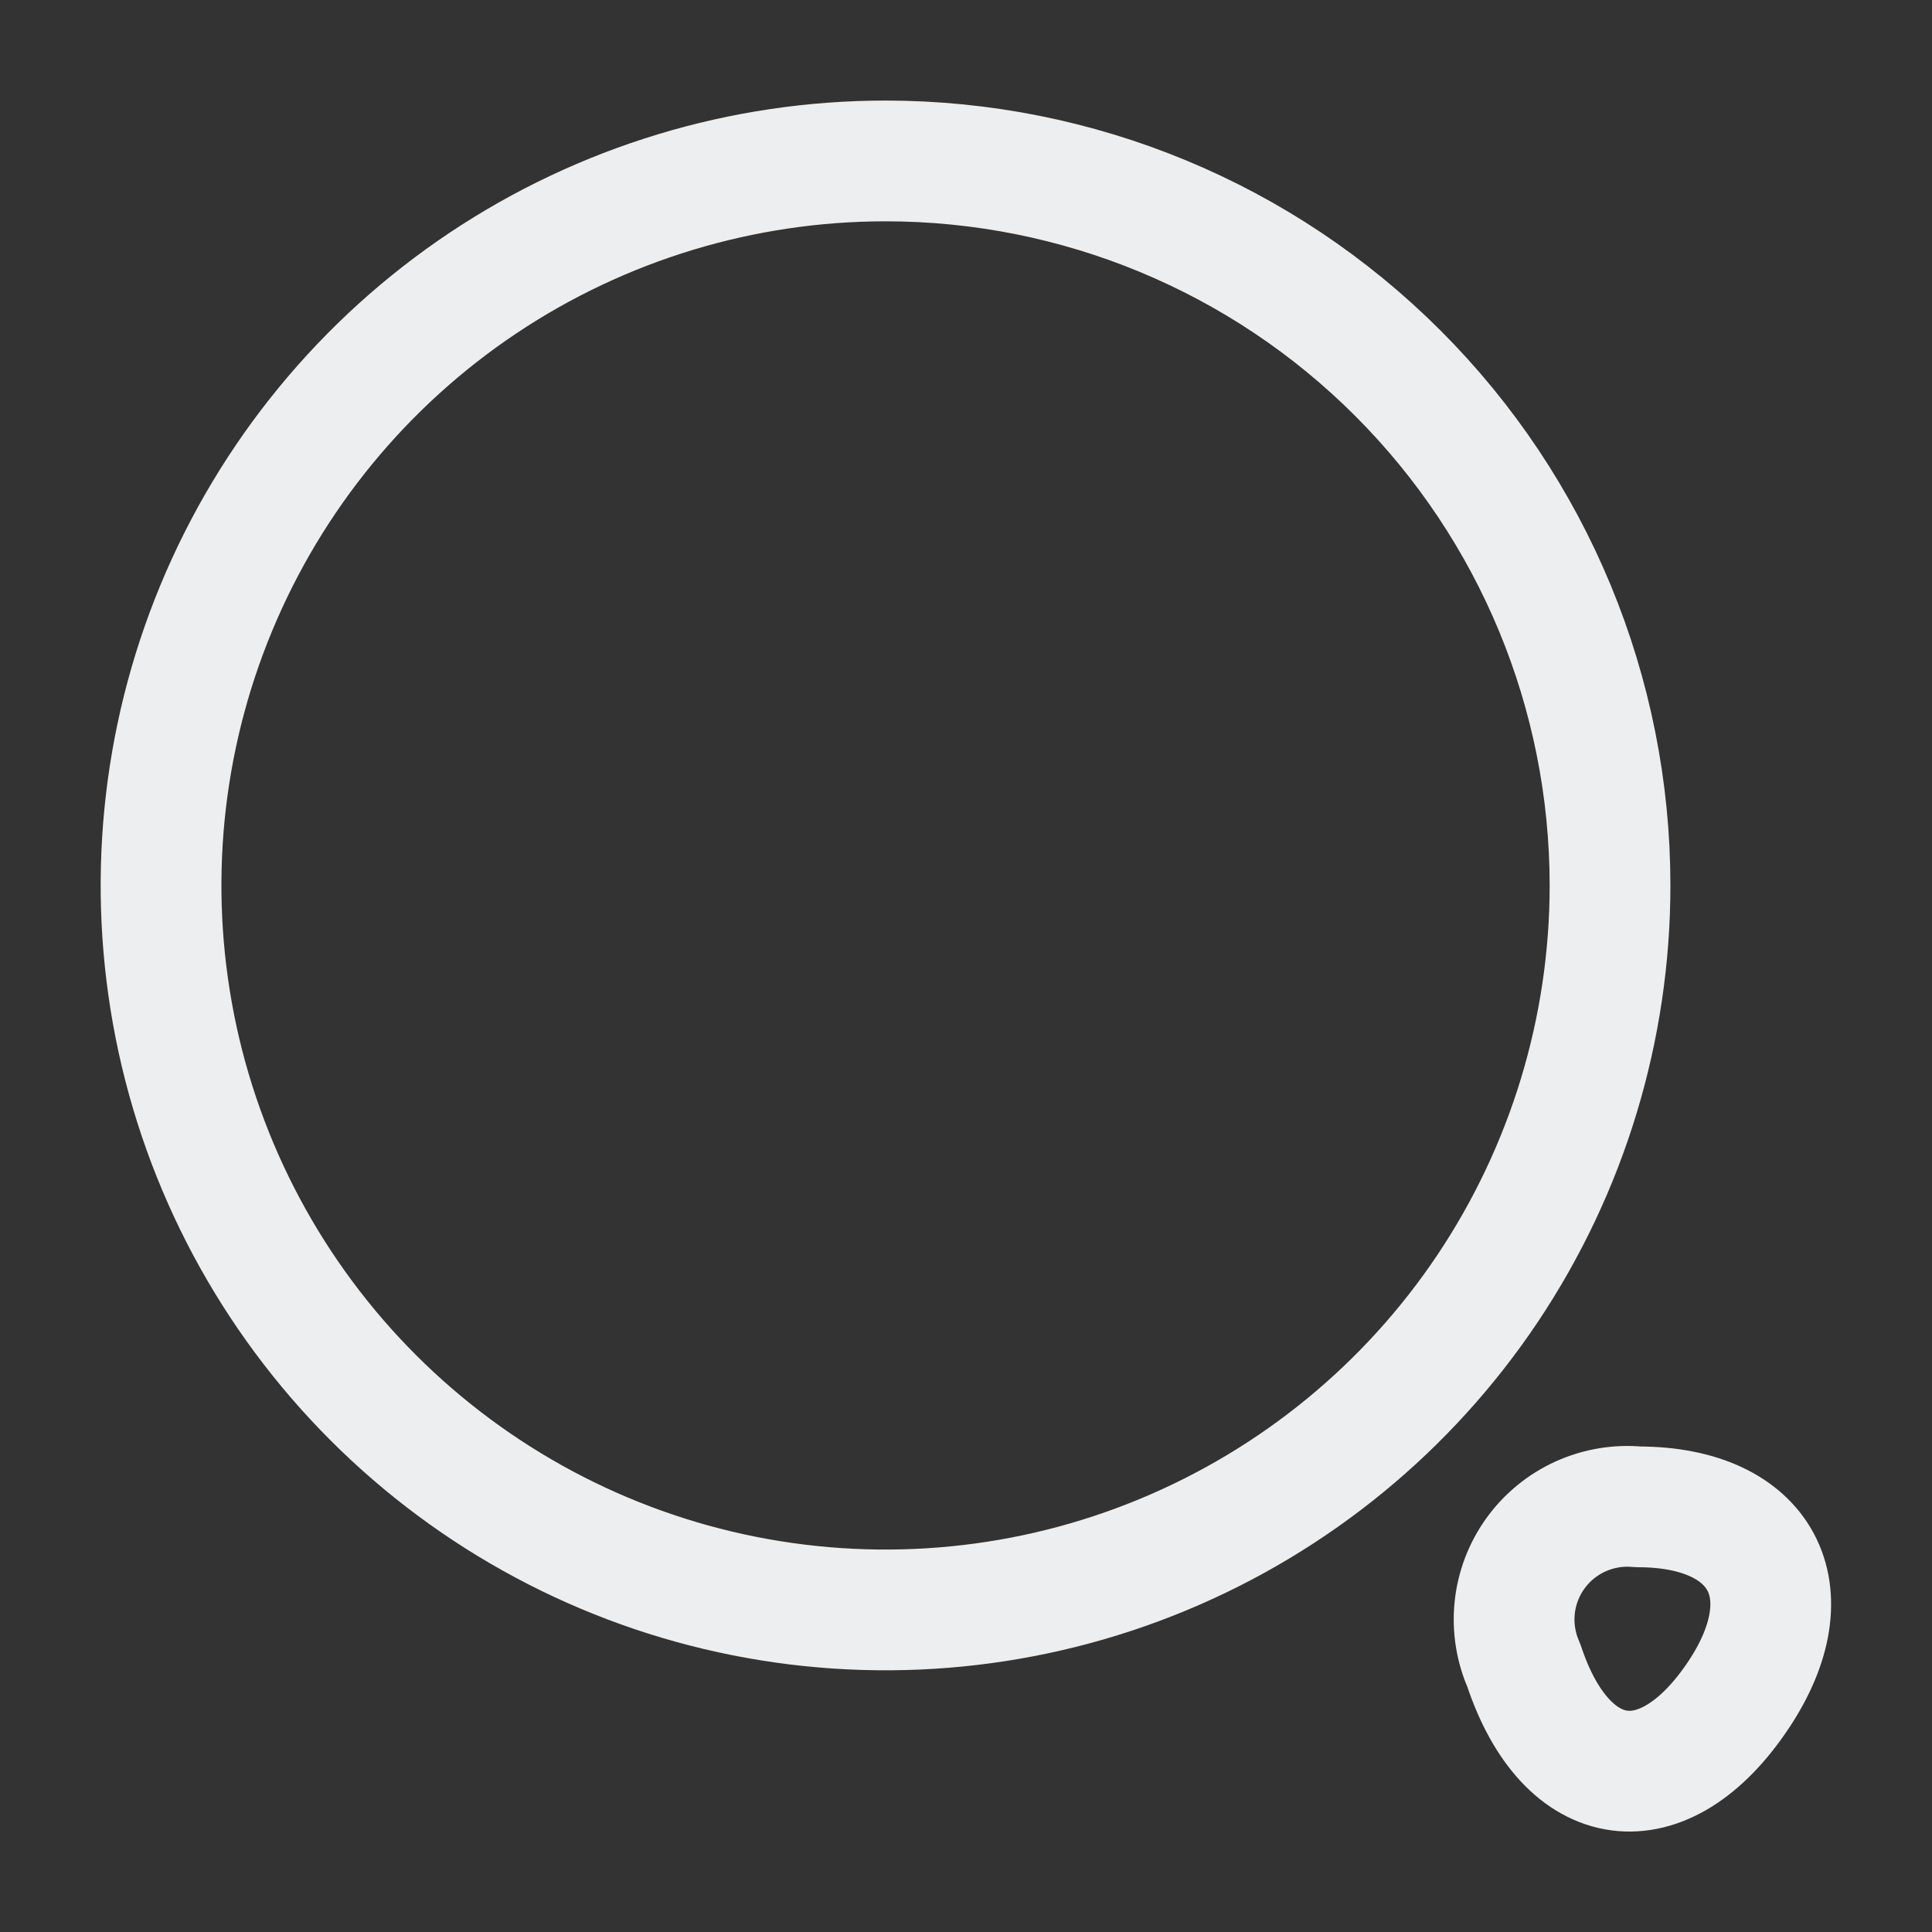
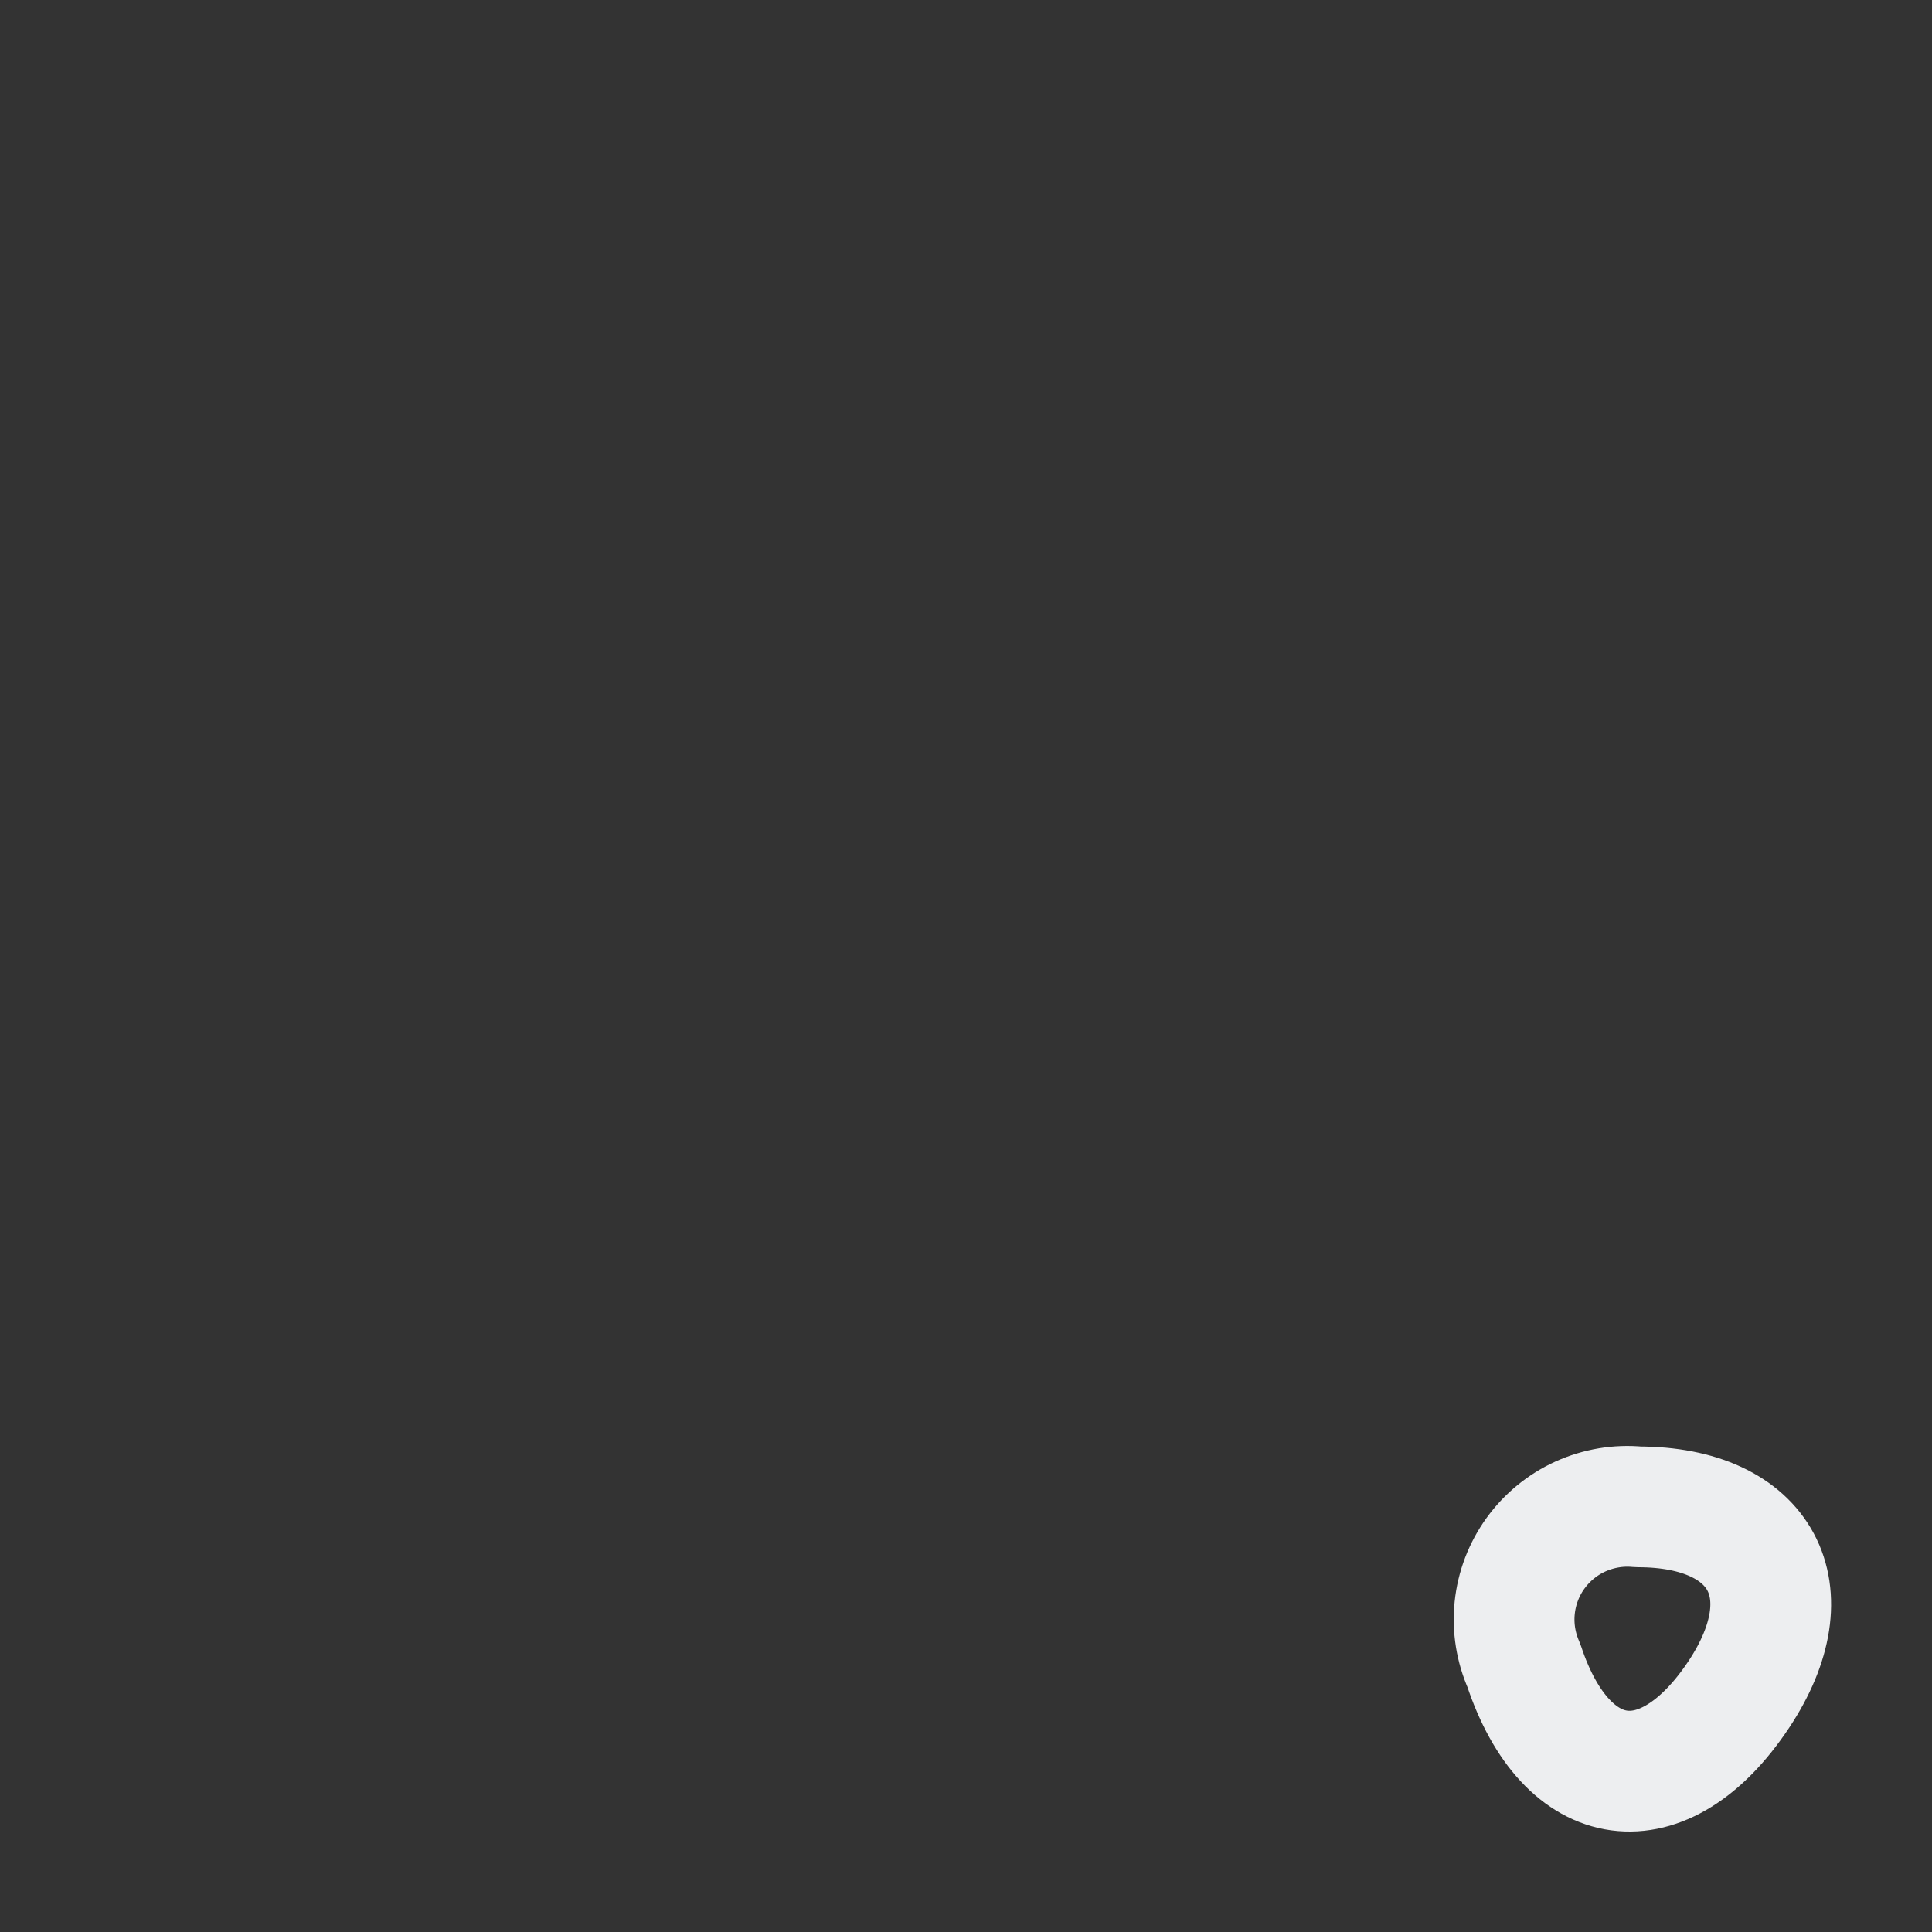
<svg xmlns="http://www.w3.org/2000/svg" width="20" height="20" viewBox="0 0 20 20" fill="none">
  <rect x="0" y="0" width="20" height="20" fill="#333333" stroke="none" />
  <g id="search-normal">
-     <path id="Vector" d="M16.667 9.166C16.667 10.649 16.227 12.099 15.403 13.333C14.579 14.566 13.408 15.527 12.037 16.095C10.667 16.663 9.159 16.811 7.704 16.522C6.249 16.233 4.913 15.518 3.864 14.469C2.815 13.42 2.1 12.084 1.811 10.629C1.522 9.174 1.67 7.666 2.238 6.296C2.806 4.925 3.767 3.754 5 2.93C6.234 2.106 7.684 1.666 9.167 1.666C11.156 1.666 13.064 2.456 14.47 3.863C15.877 5.269 16.667 7.177 16.667 9.166Z" stroke="#EDEEF0" stroke-width="1.25" stroke-linecap="round" stroke-linejoin="round" />
    <path id="Vector_2" d="M15.775 17.241C16.216 18.574 17.225 18.707 18 17.541C18.708 16.474 18.241 15.599 16.958 15.599C16.754 15.579 16.549 15.614 16.362 15.698C16.176 15.782 16.015 15.914 15.895 16.08C15.775 16.246 15.701 16.441 15.68 16.645C15.659 16.848 15.692 17.054 15.775 17.241Z" stroke="#EDEEF0" stroke-width="1.25" stroke-linecap="round" stroke-linejoin="round" />
  </g>
</svg>